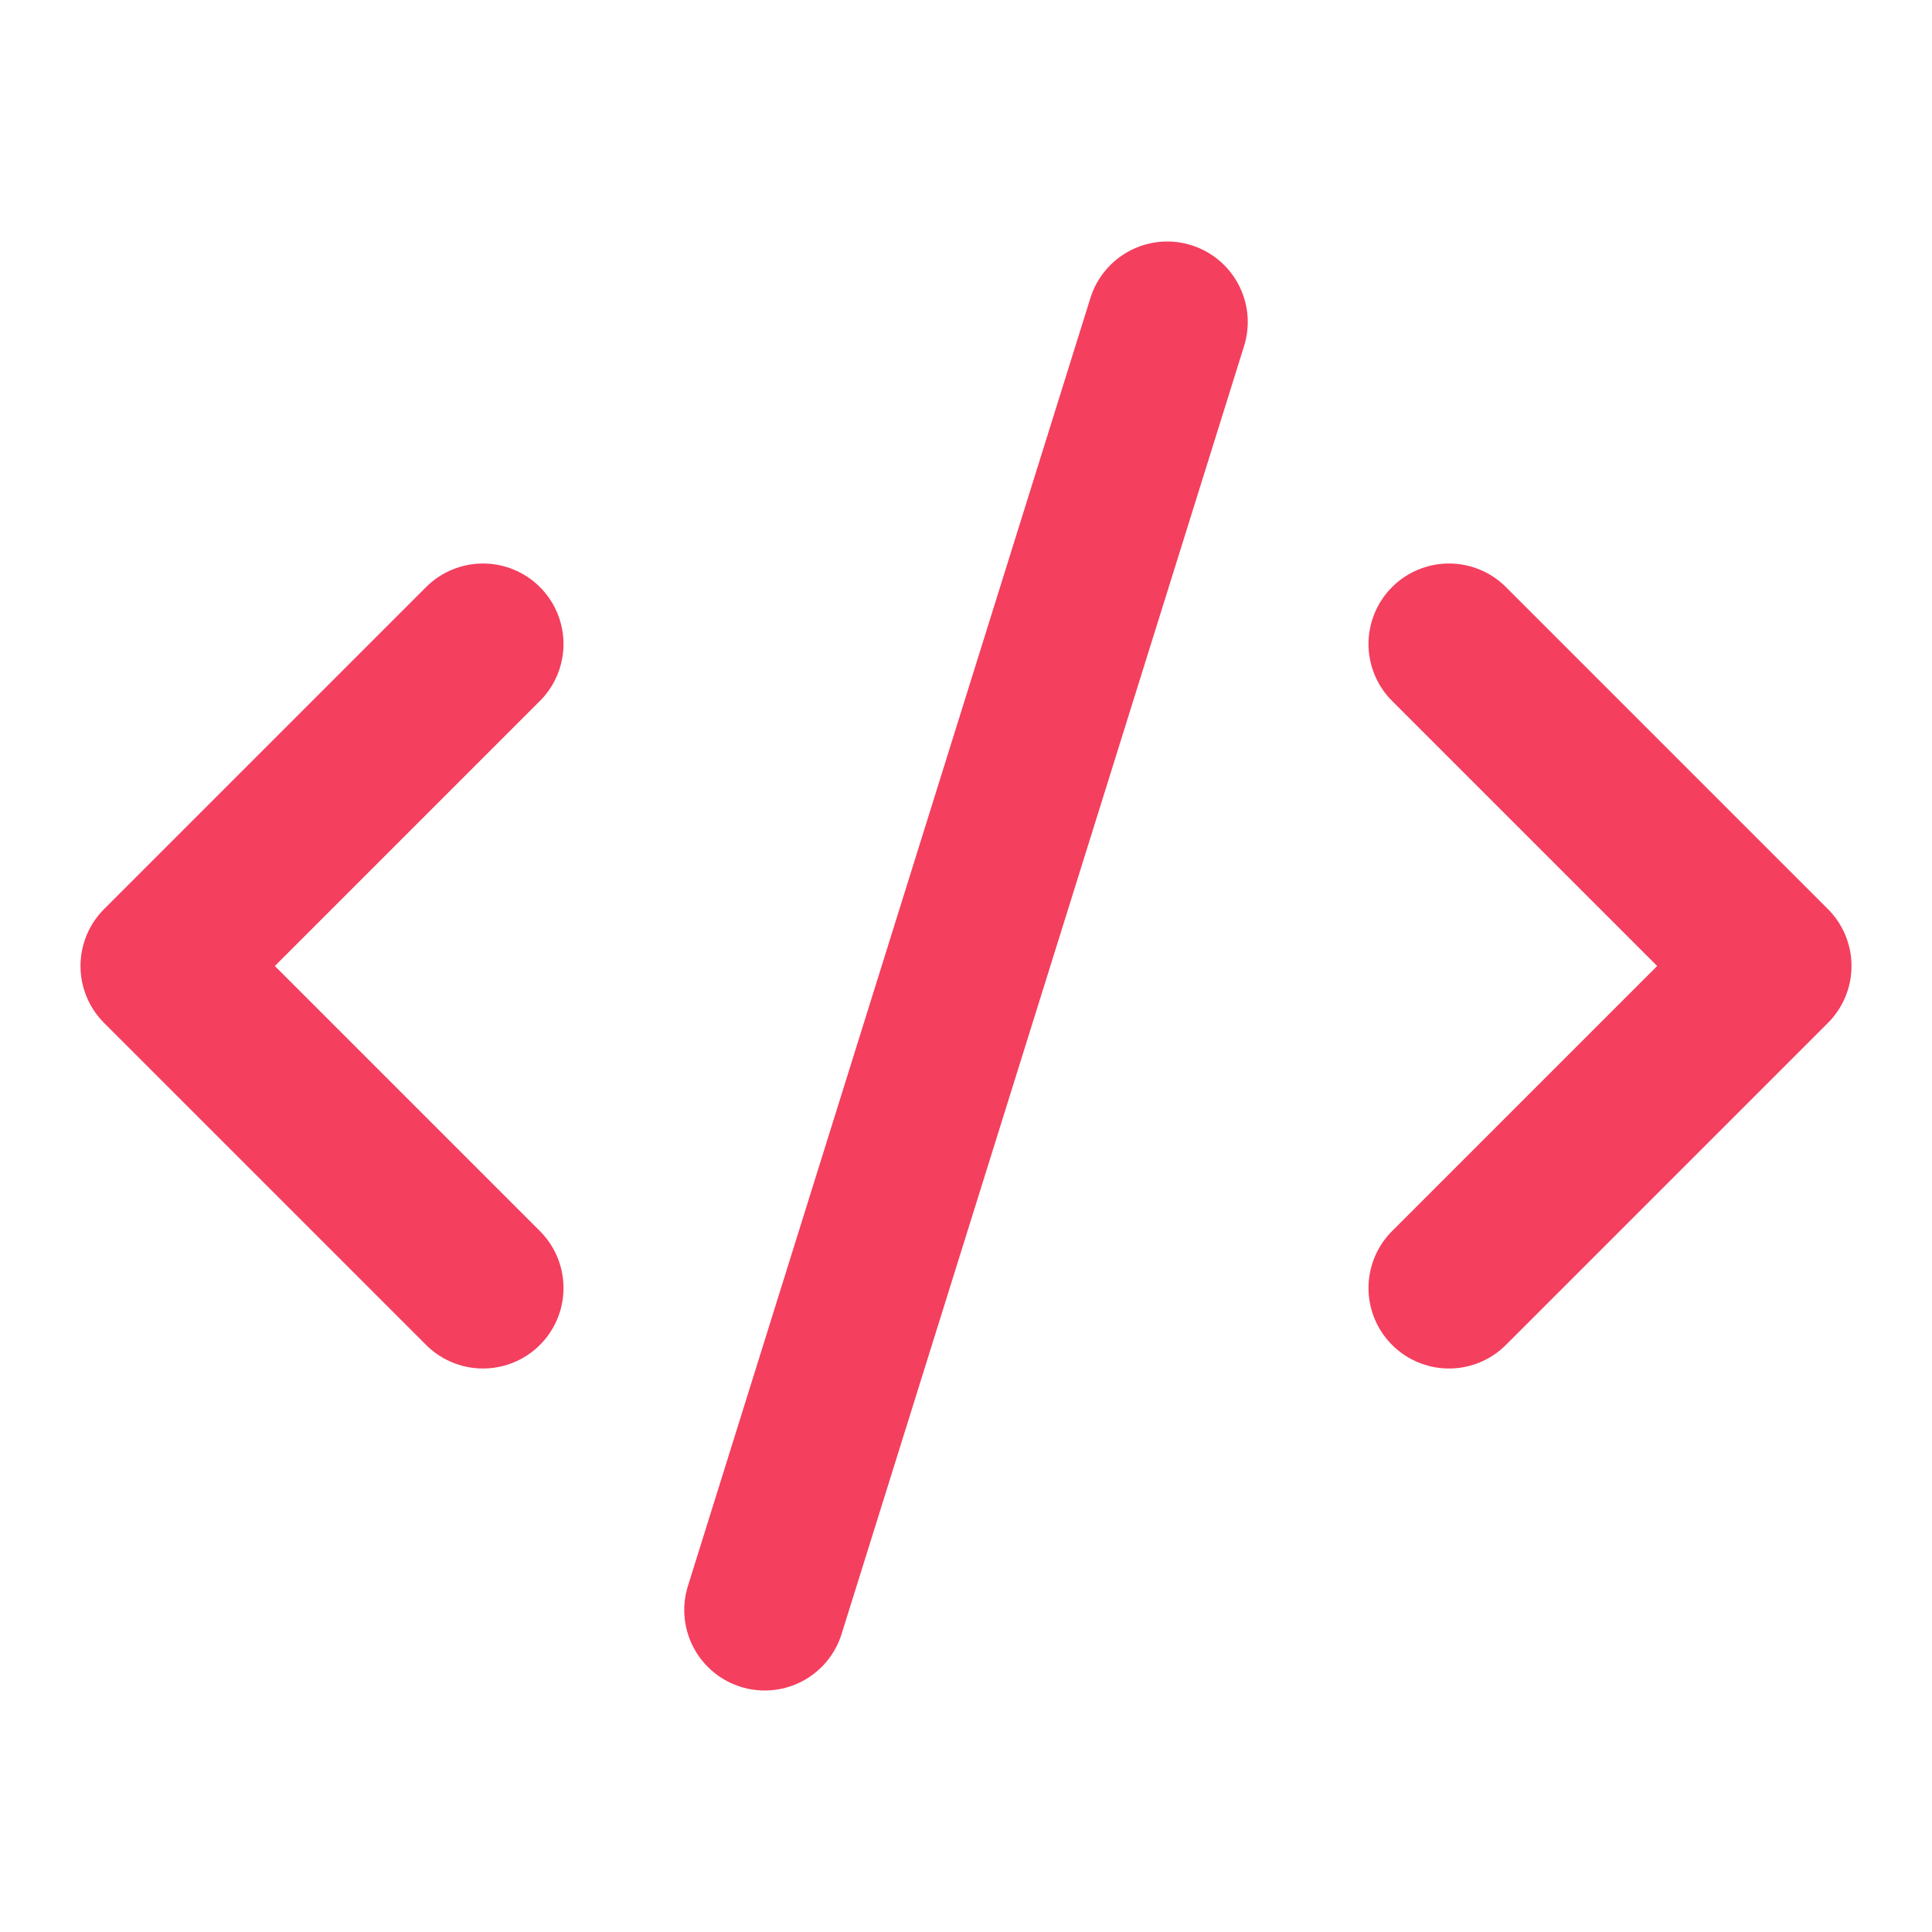
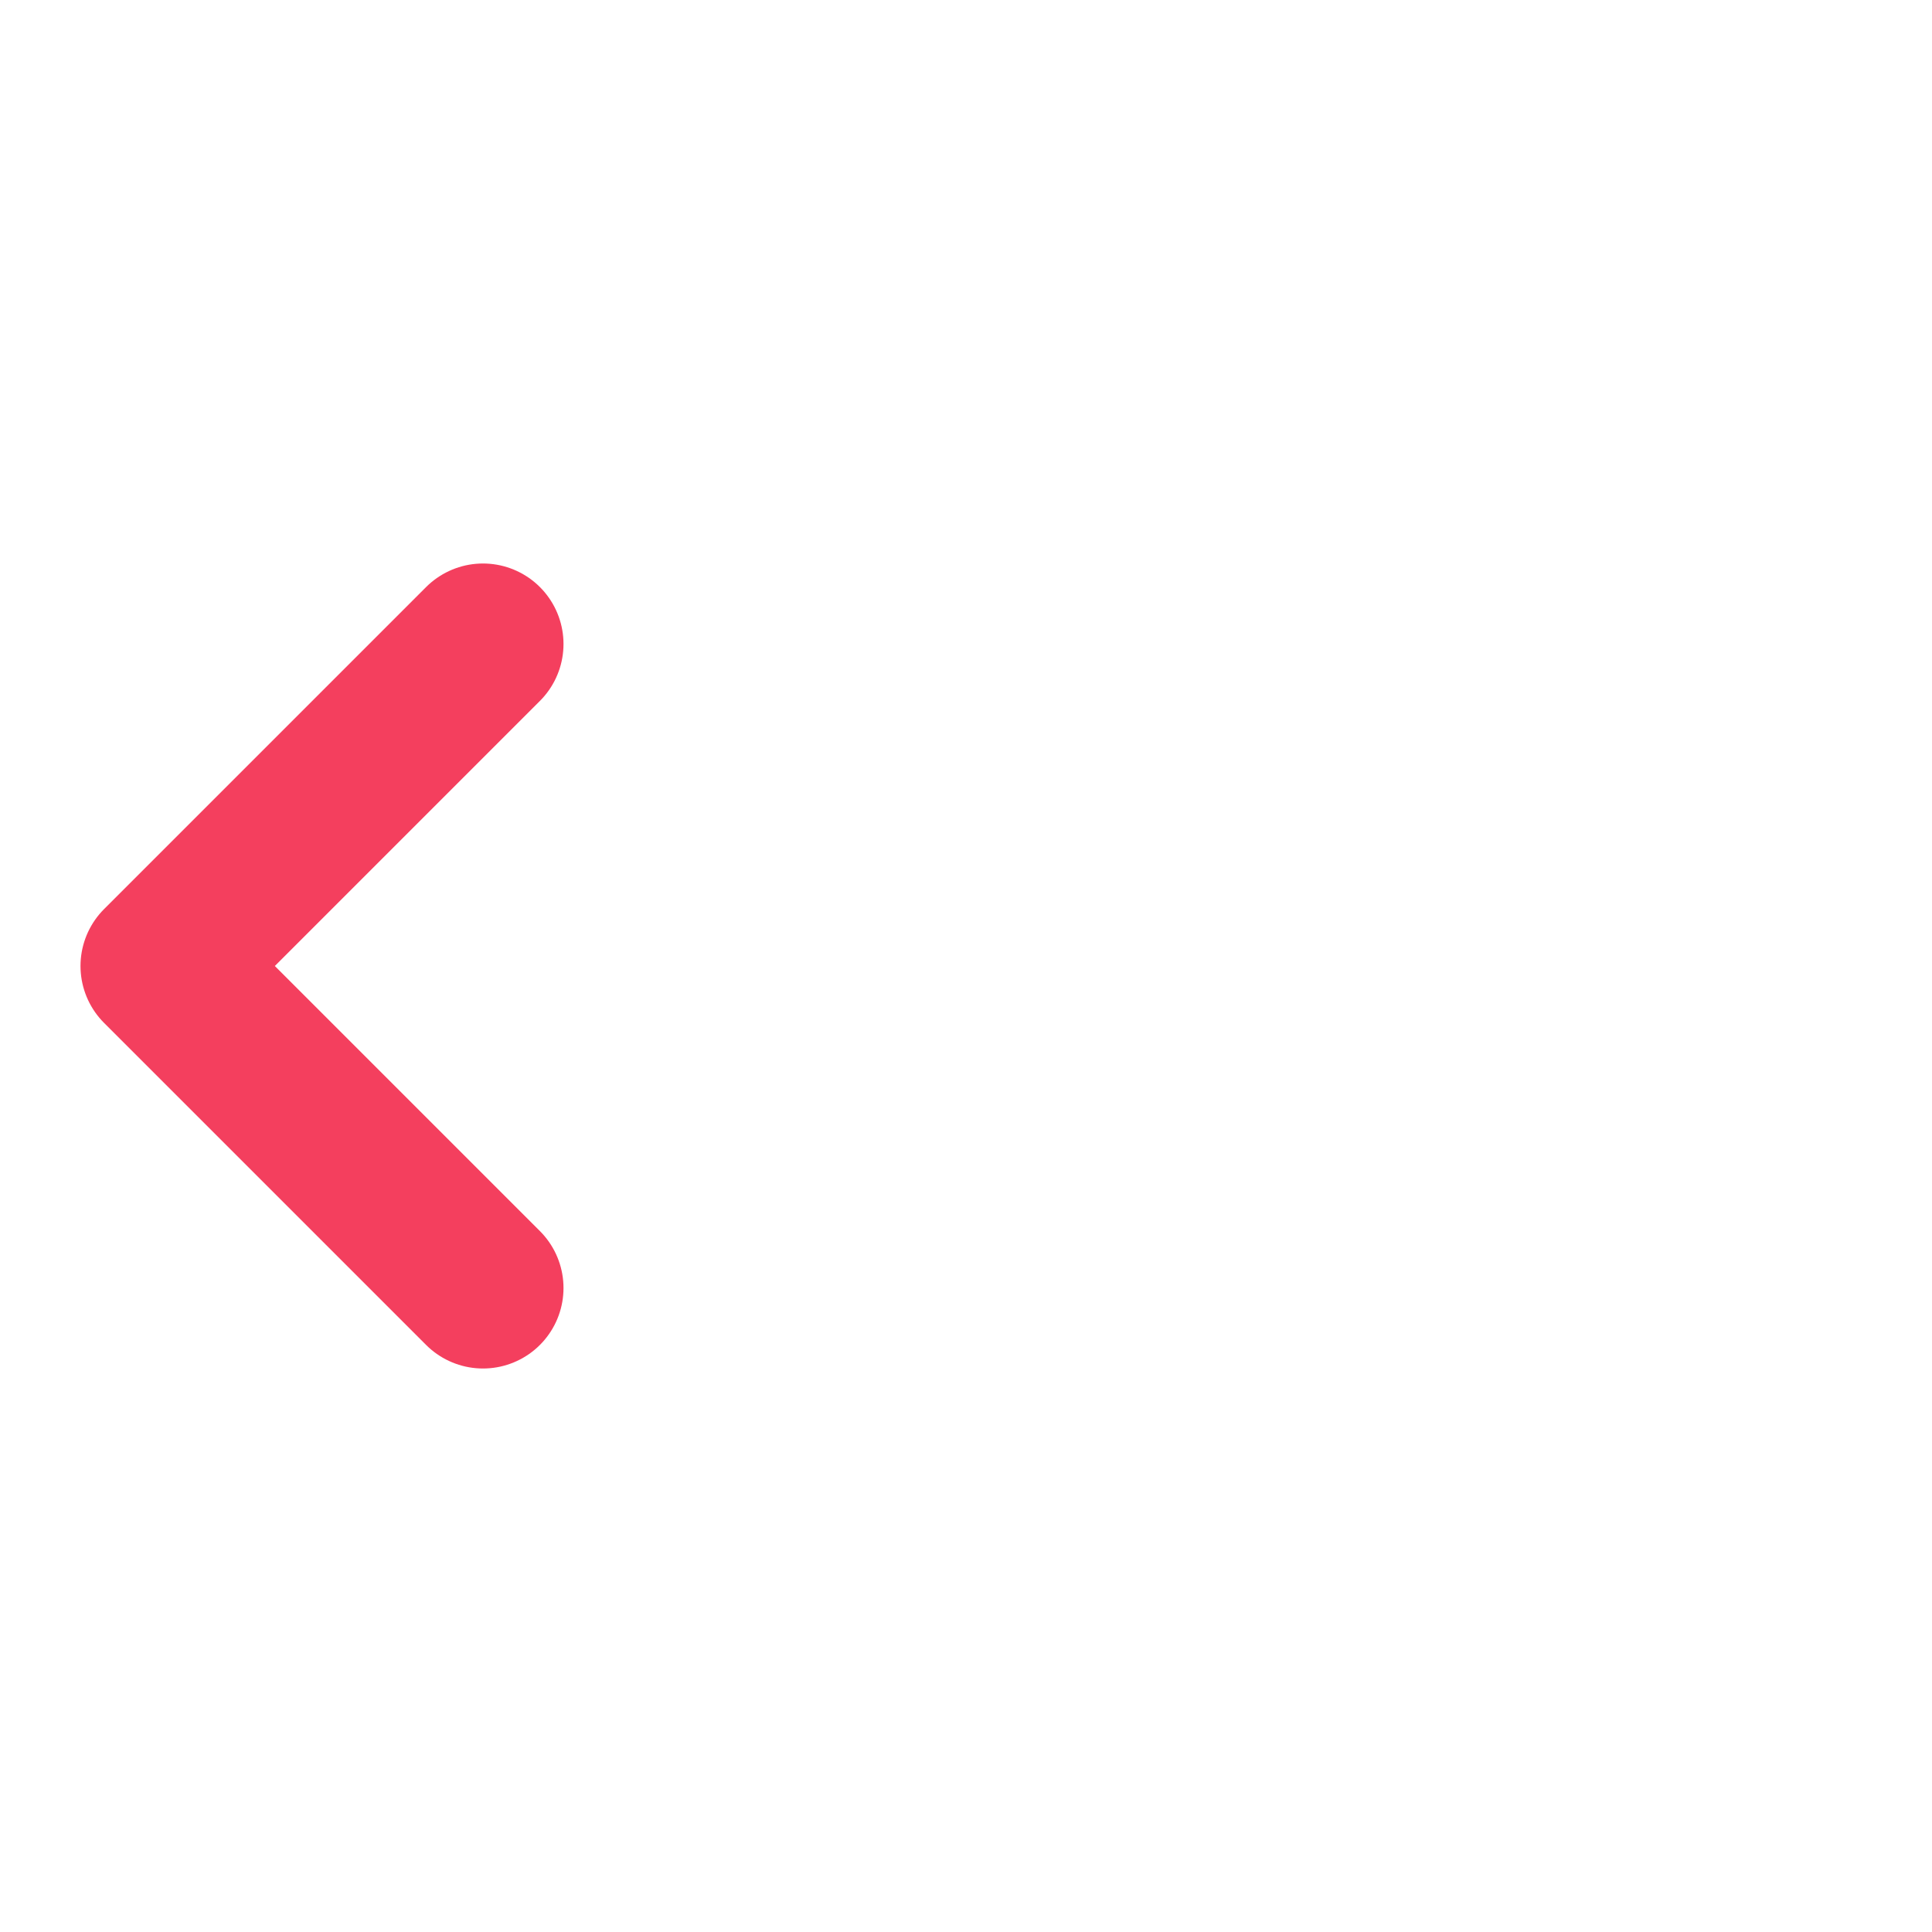
<svg xmlns="http://www.w3.org/2000/svg" width="24" height="24" viewBox="0 0 24 24" fill="none" stroke="#F43F5E" stroke-width="2" stroke-linecap="round" stroke-linejoin="round" class="lucide lucide-code-xml">
-   <path d="m18 16 4-4-4-4" />
  <path d="m6 8-4 4 4 4" />
-   <path d="m14.5 4-5 16" />
</svg>